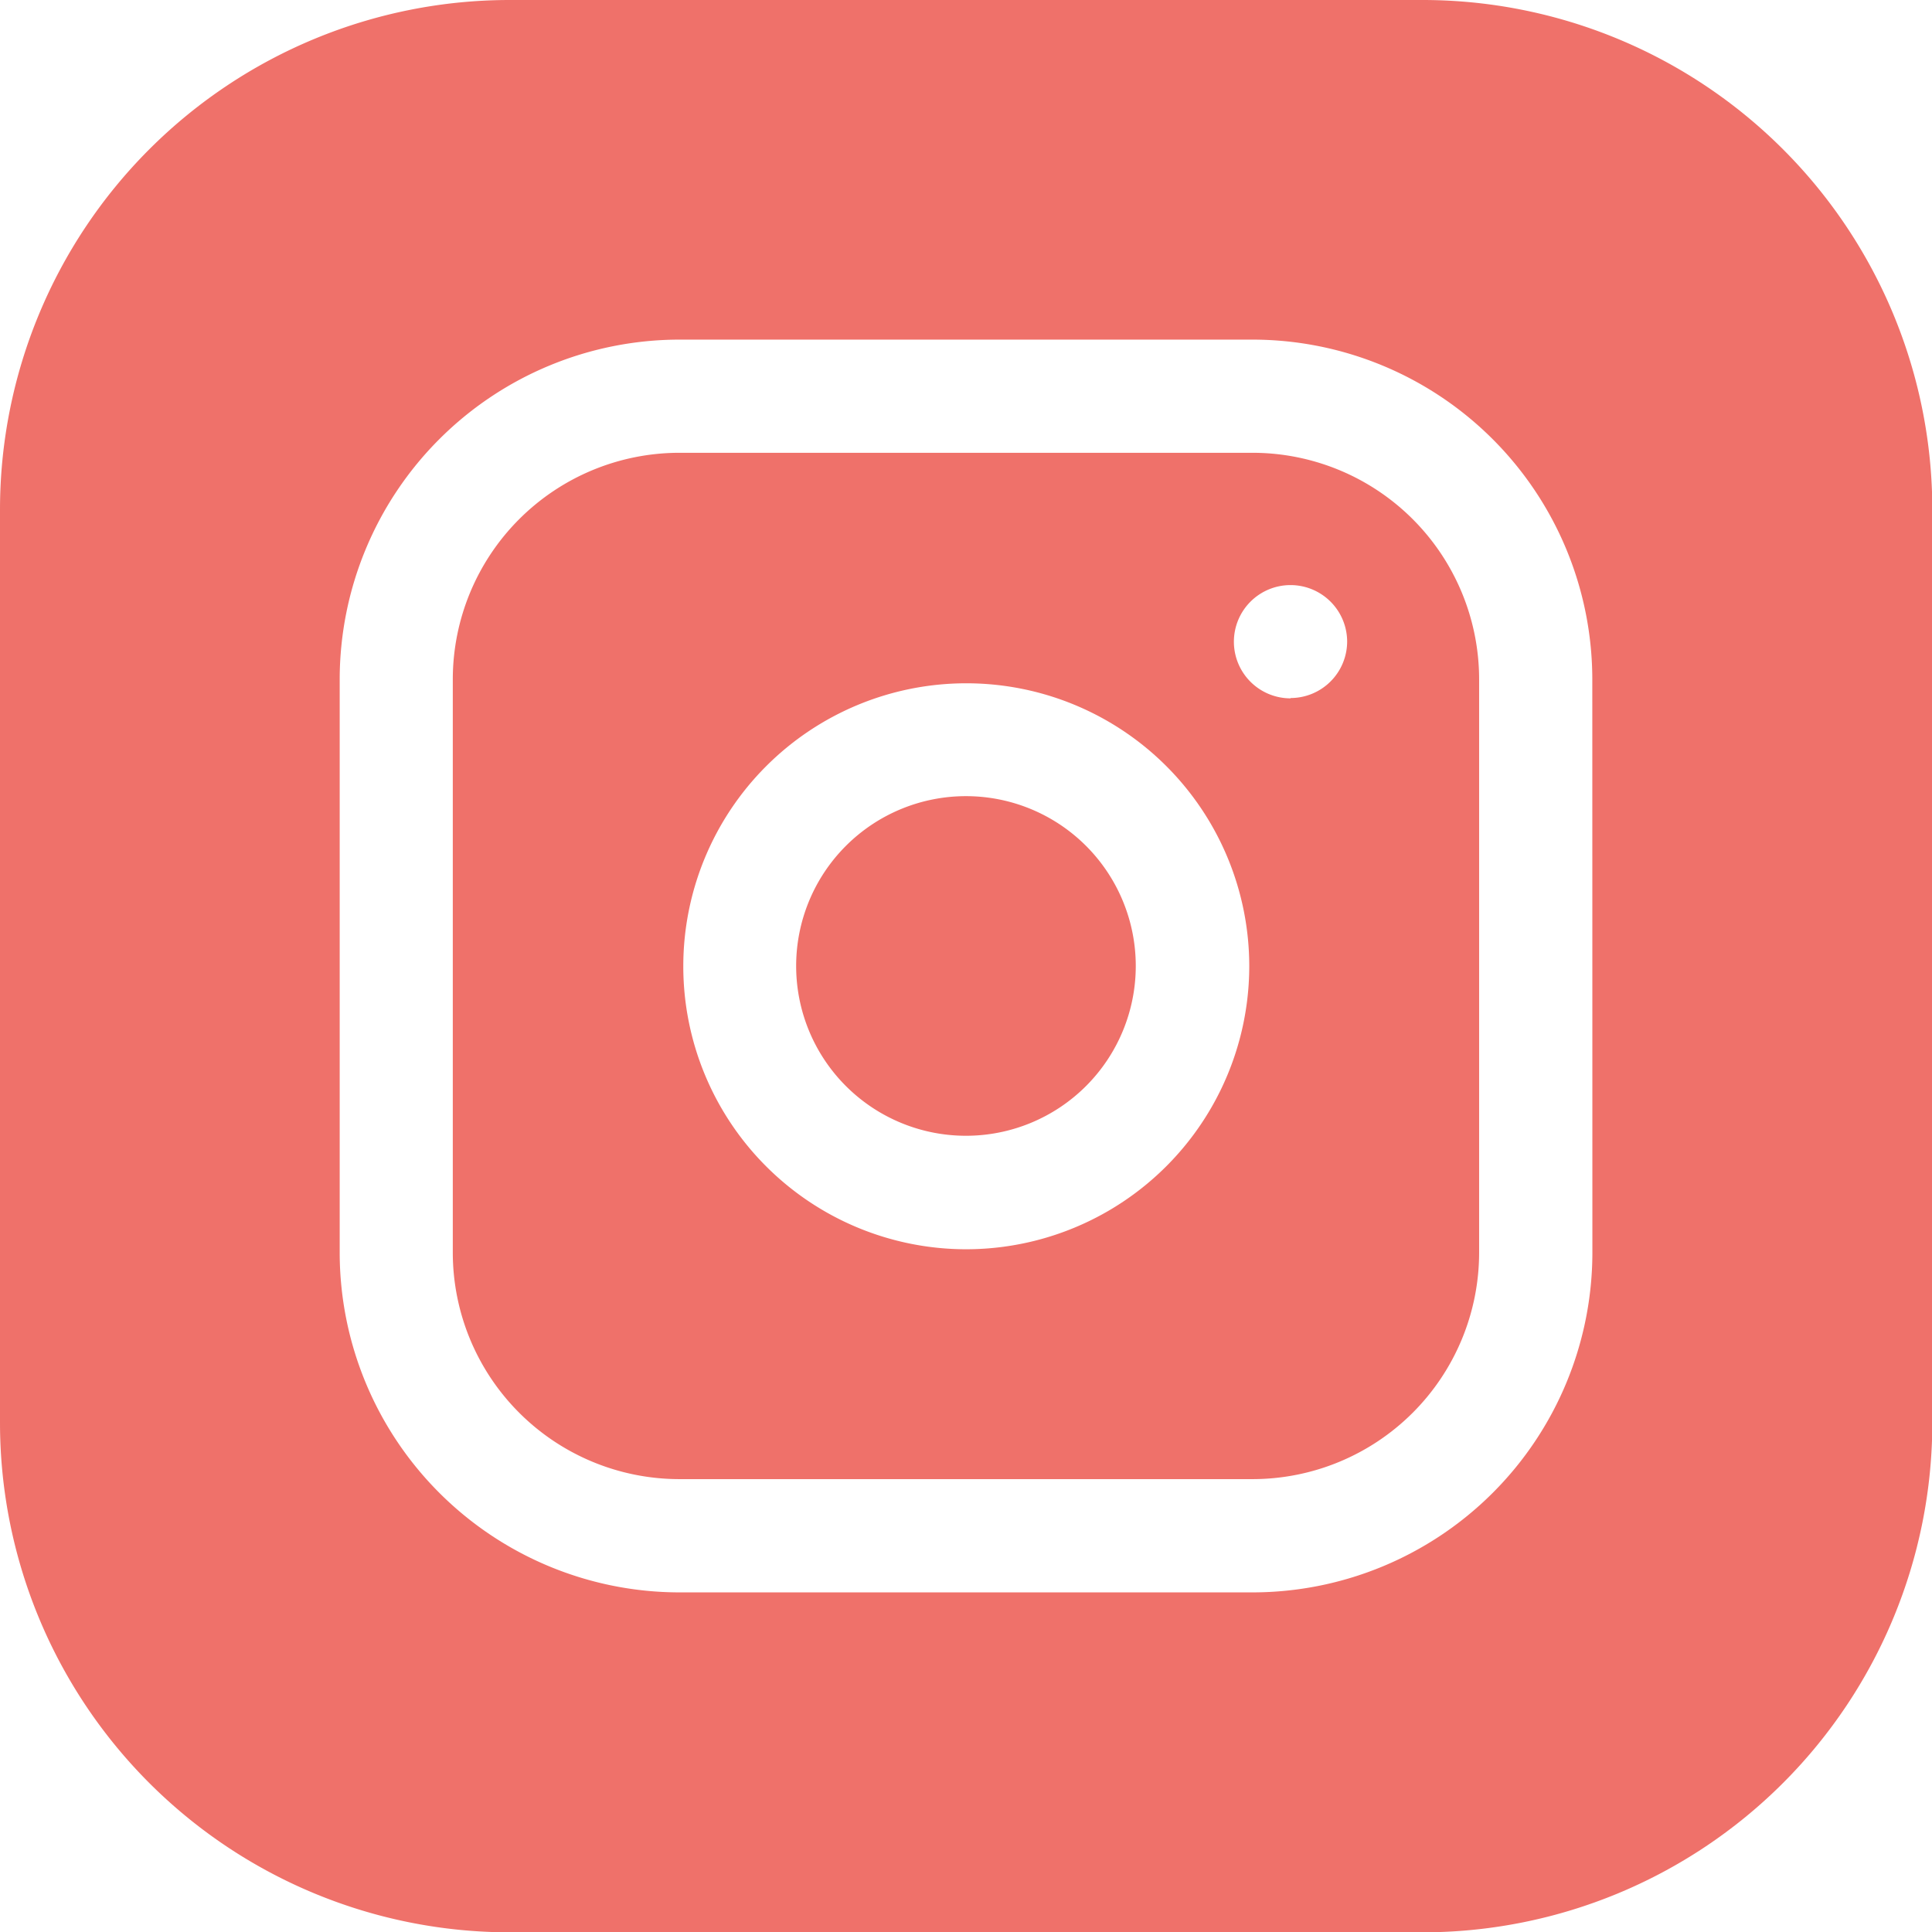
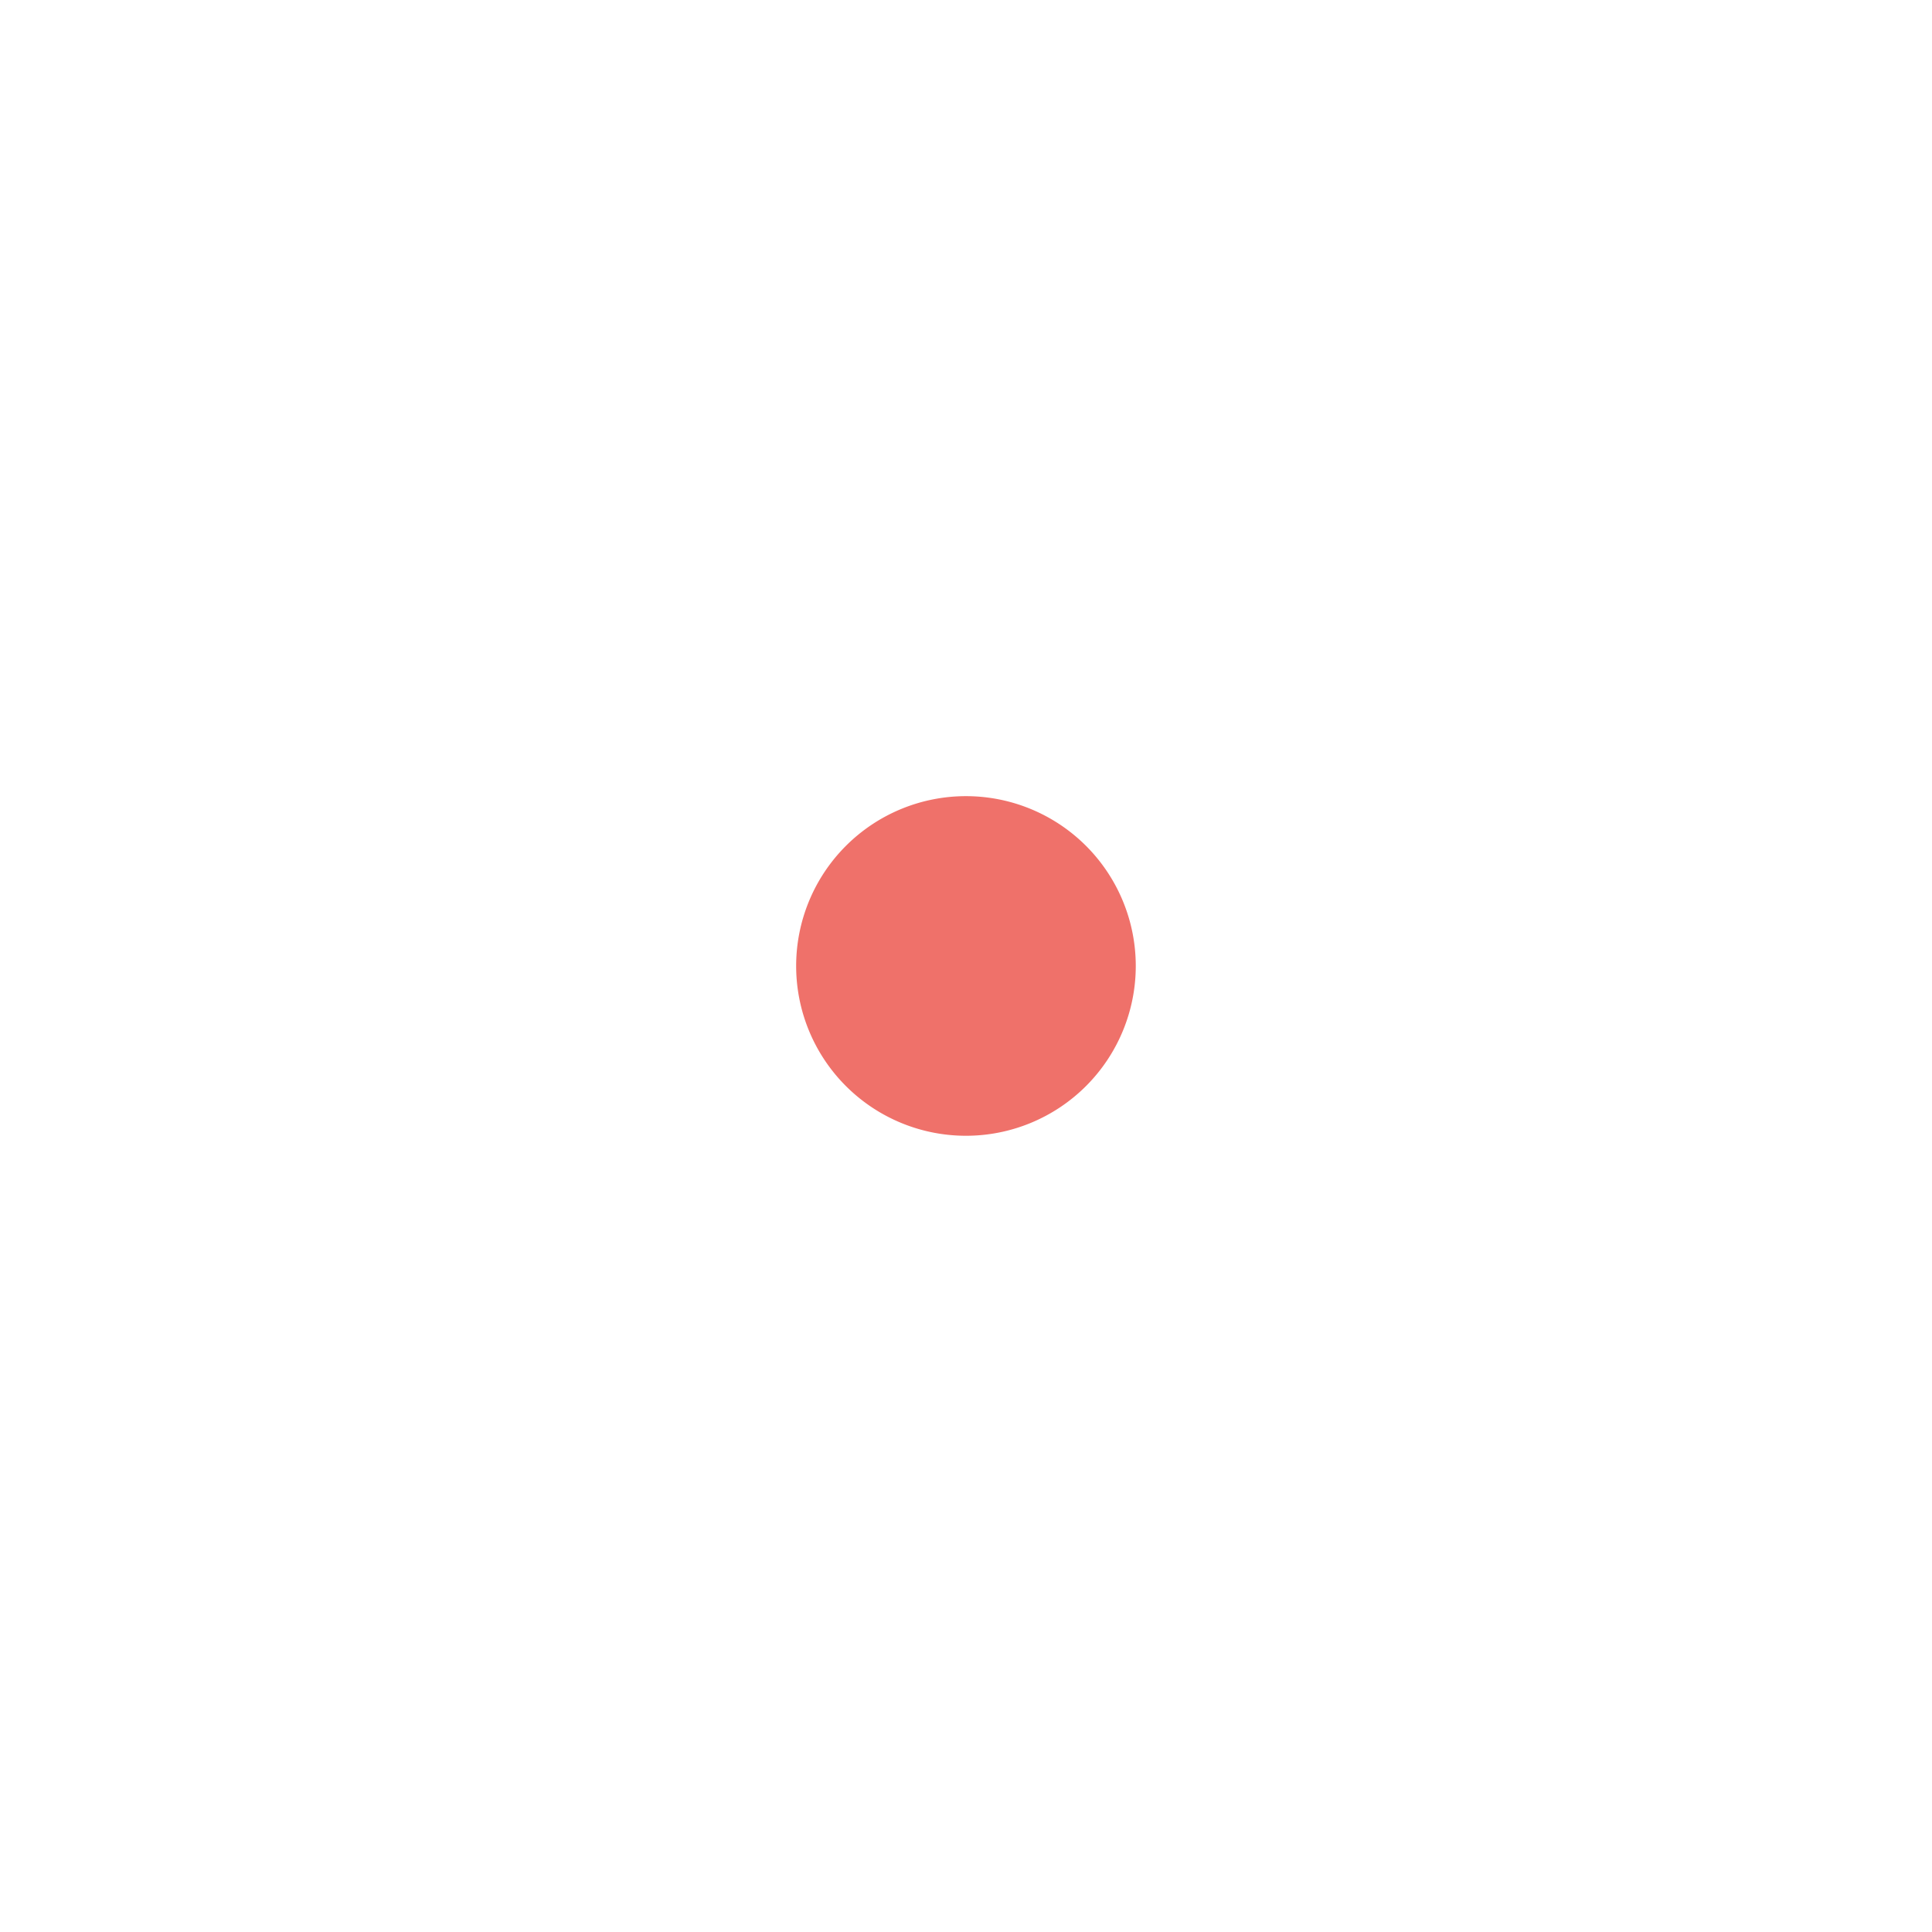
<svg xmlns="http://www.w3.org/2000/svg" id="instagram_2_" data-name="instagram(2)" width="24.257" height="24.257" viewBox="0 0 24.257 24.257">
-   <path id="Path_5" data-name="Path 5" d="M215.264,213.132A2.132,2.132,0,1,1,213.132,211,2.132,2.132,0,0,1,215.264,213.132Zm0,0" transform="translate(-201.004 -201.004)" fill="#EF716A" />
-   <path id="Path_6" data-name="Path 6" d="M130.044,120h-7.2A2.846,2.846,0,0,0,120,122.843v7.2a2.846,2.846,0,0,0,2.843,2.843h7.2a2.846,2.846,0,0,0,2.843-2.843v-7.2A2.846,2.846,0,0,0,130.044,120Zm-3.6,10A3.553,3.553,0,1,1,130,126.443,3.557,3.557,0,0,1,126.443,130Zm4.074-6.917a.711.711,0,1,1,.711-.711A.711.711,0,0,1,130.518,123.079Zm0,0" transform="translate(-114.315 -114.315)" fill="#EF716A" />
-   <path id="Path_7" data-name="Path 7" d="M17.861,0H6.4A6.4,6.4,0,0,0,0,6.4V17.861a6.4,6.4,0,0,0,6.4,6.4H17.861a6.4,6.4,0,0,0,6.4-6.4V6.4A6.4,6.4,0,0,0,17.861,0Zm2.132,15.729a4.269,4.269,0,0,1-4.264,4.264h-7.2a4.269,4.269,0,0,1-4.264-4.264v-7.2A4.269,4.269,0,0,1,8.528,4.264h7.2a4.269,4.269,0,0,1,4.264,4.264Zm0,0" fill="#EF716A" />
+   <path id="Path_5" data-name="Path 5" d="M215.264,213.132A2.132,2.132,0,1,1,213.132,211,2.132,2.132,0,0,1,215.264,213.132Z" transform="translate(-201.004 -201.004)" fill="#EF716A" />
</svg>